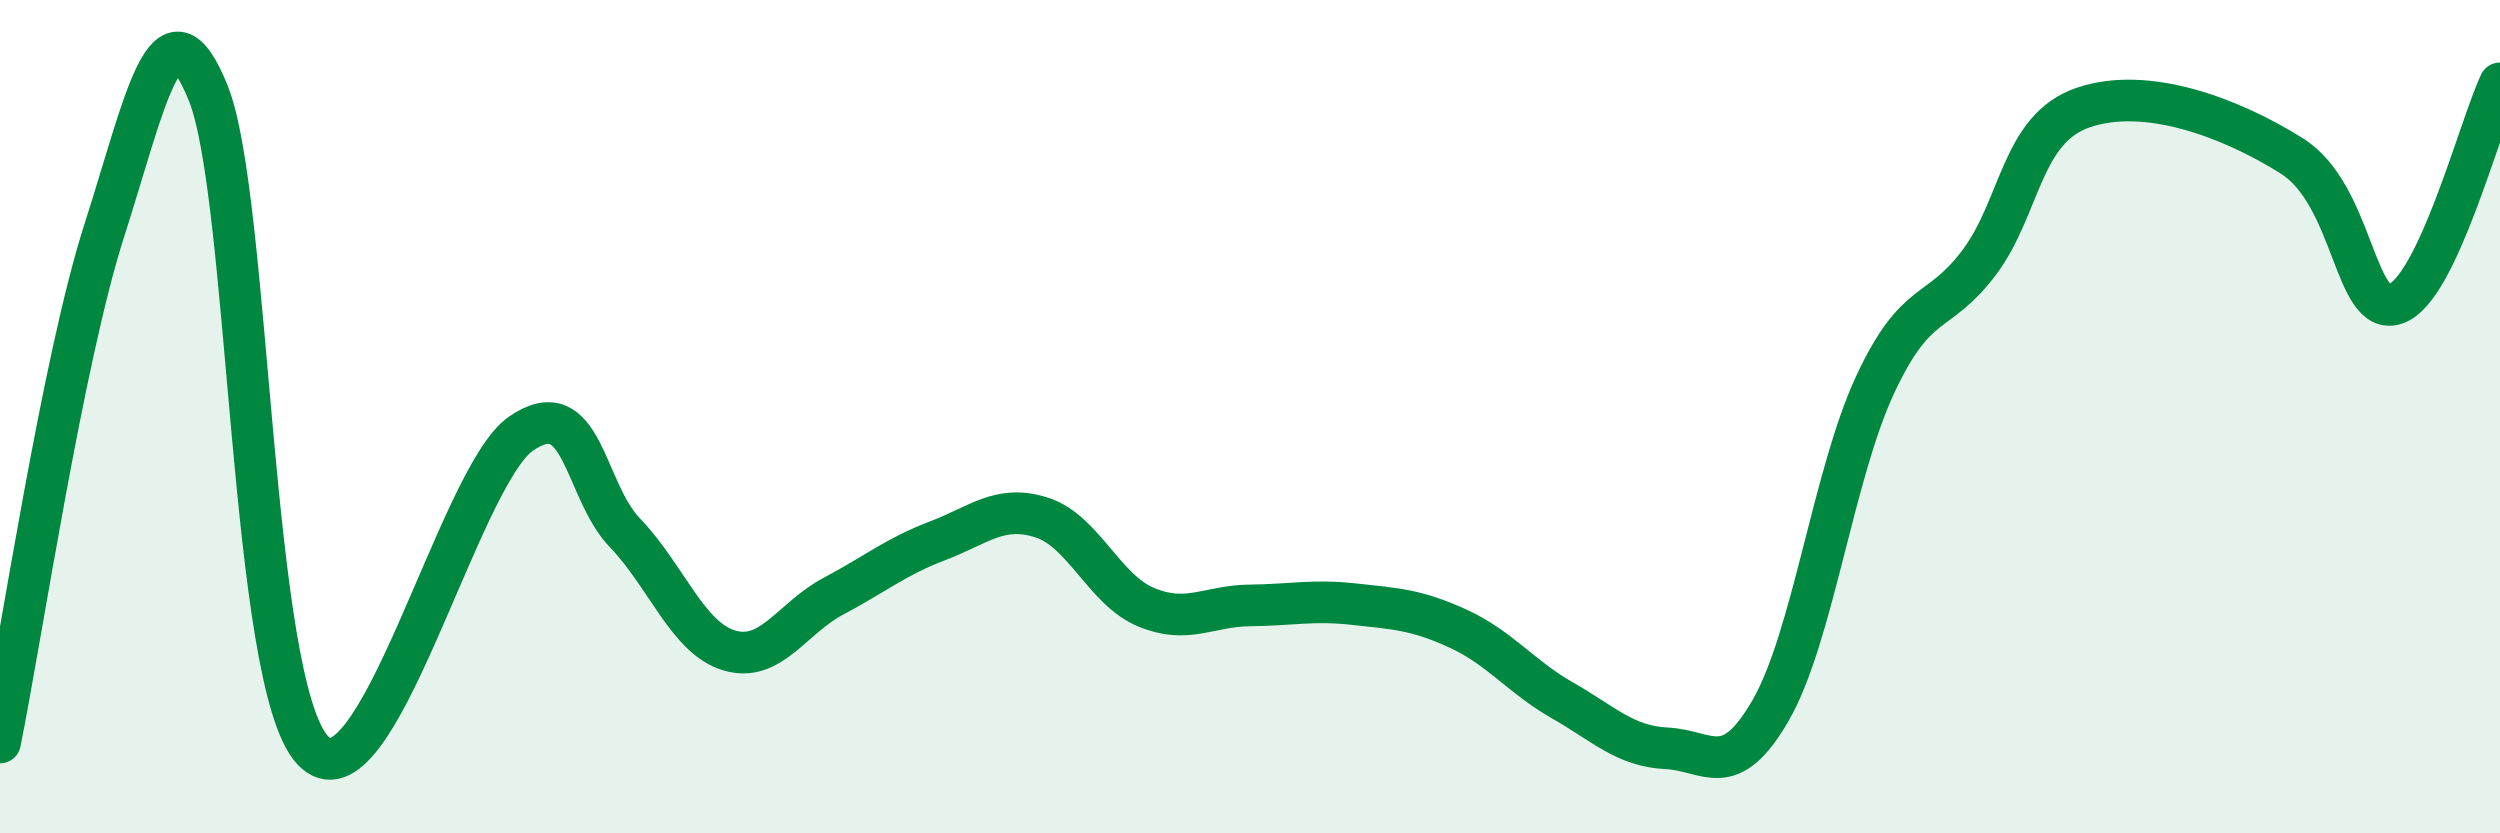
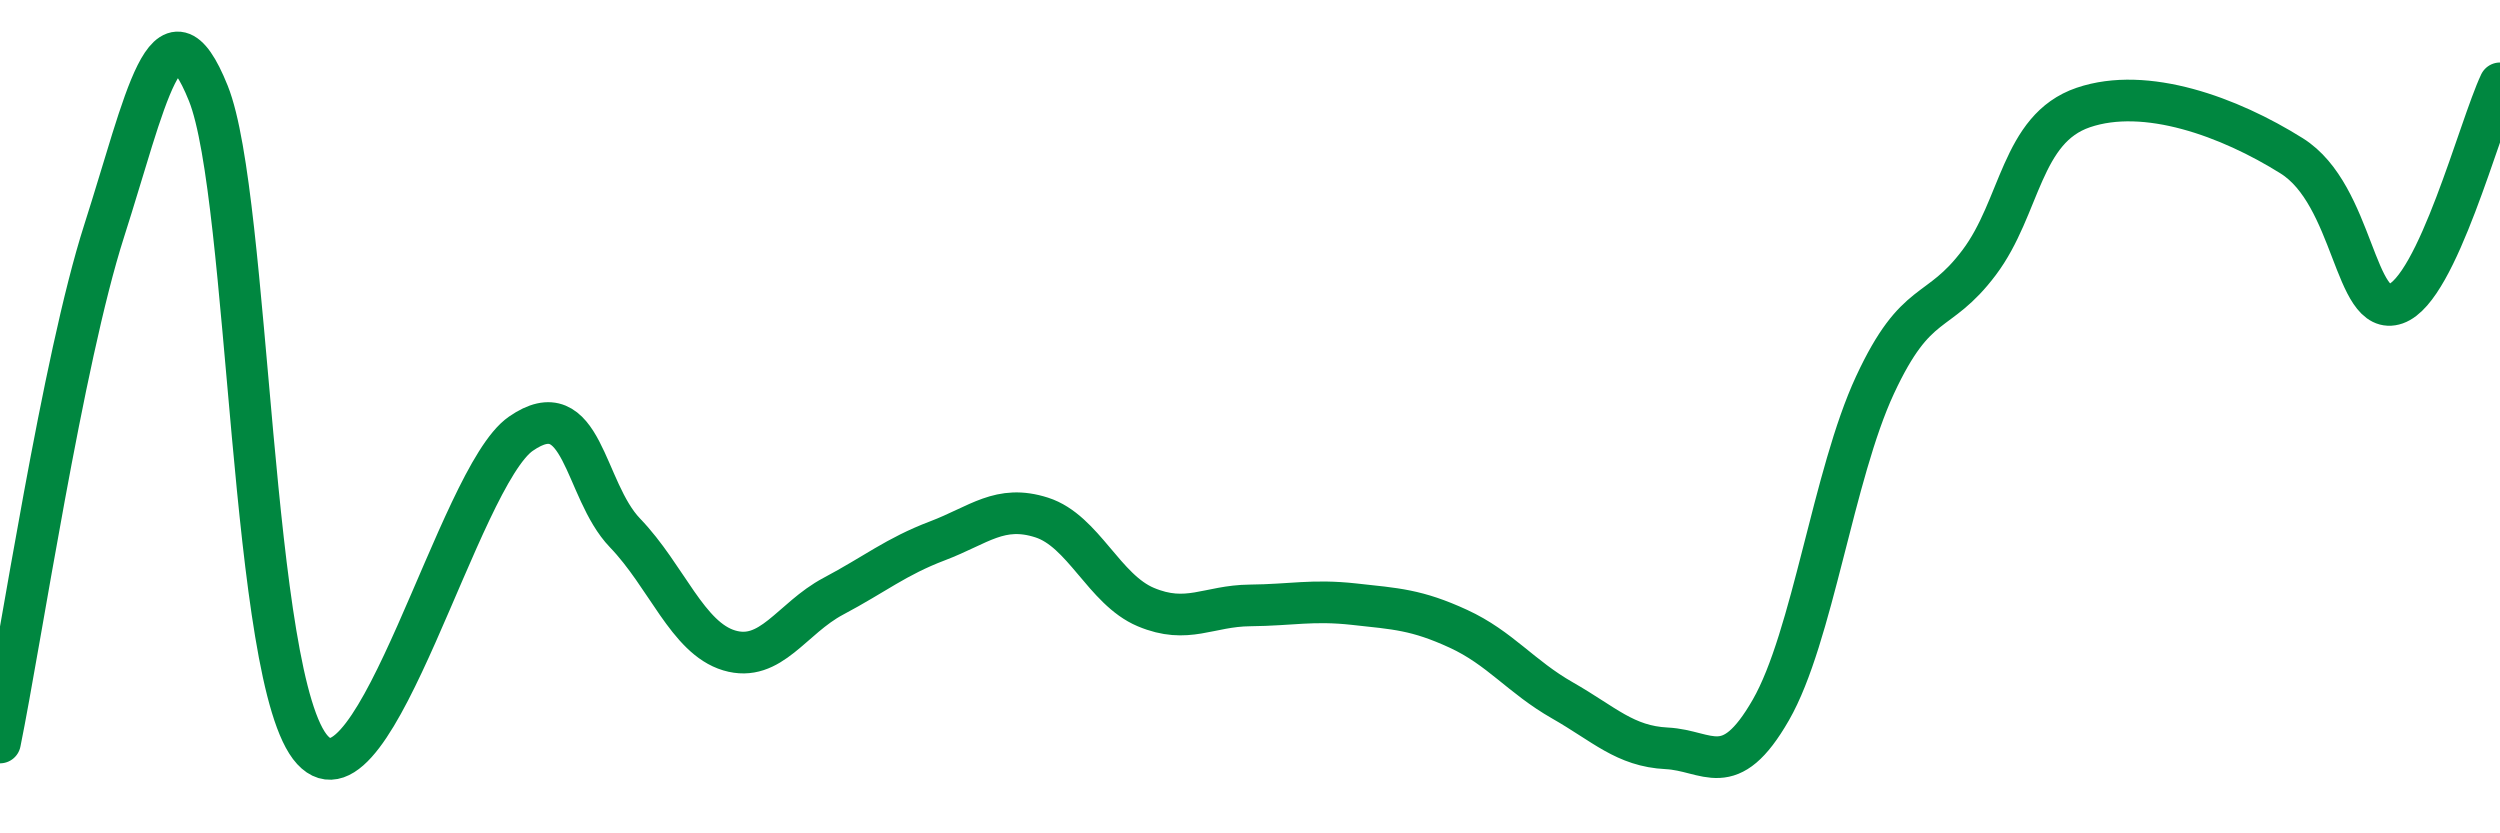
<svg xmlns="http://www.w3.org/2000/svg" width="60" height="20" viewBox="0 0 60 20">
-   <path d="M 0,17.82 C 0.5,15.36 1.5,8.66 2.5,5.54 C 3.5,2.42 4,-0.25 5,2.24 C 6,4.73 6,16.37 7.5,18 C 9,19.63 11,11.45 12.5,10.41 C 14,9.37 14,11.75 15,12.79 C 16,13.83 16.5,15.31 17.5,15.61 C 18.5,15.91 19,14.84 20,14.31 C 21,13.78 21.5,13.36 22.5,12.98 C 23.5,12.6 24,12.1 25,12.42 C 26,12.74 26.5,14.15 27.5,14.57 C 28.5,14.99 29,14.54 30,14.53 C 31,14.52 31.5,14.39 32.5,14.5 C 33.5,14.61 34,14.63 35,15.09 C 36,15.55 36.5,16.24 37.5,16.81 C 38.5,17.38 39,17.91 40,17.96 C 41,18.01 41.5,18.78 42.5,17.04 C 43.5,15.3 44,11.39 45,9.24 C 46,7.09 46.5,7.63 47.5,6.3 C 48.5,4.97 48.5,3.09 50,2.58 C 51.5,2.07 53.5,2.8 55,3.74 C 56.5,4.68 56.5,7.64 57.5,7.29 C 58.5,6.94 59.5,3.06 60,2L60 20L0 20Z" fill="#008740" opacity="0.1" stroke-linecap="round" stroke-linejoin="round" />
  <path d="M 0,17.82 C 0.5,15.36 1.5,8.66 2.5,5.54 C 3.5,2.42 4,-0.25 5,2.24 C 6,4.73 6,16.37 7.5,18 C 9,19.63 11,11.45 12.5,10.41 C 14,9.37 14,11.75 15,12.79 C 16,13.83 16.5,15.31 17.5,15.61 C 18.5,15.91 19,14.84 20,14.31 C 21,13.78 21.5,13.36 22.5,12.98 C 23.5,12.6 24,12.1 25,12.42 C 26,12.74 26.5,14.15 27.5,14.57 C 28.5,14.99 29,14.54 30,14.53 C 31,14.52 31.5,14.39 32.5,14.5 C 33.5,14.61 34,14.63 35,15.09 C 36,15.55 36.5,16.24 37.5,16.81 C 38.5,17.38 39,17.91 40,17.96 C 41,18.01 41.5,18.78 42.5,17.04 C 43.5,15.3 44,11.39 45,9.24 C 46,7.09 46.5,7.63 47.5,6.3 C 48.5,4.97 48.5,3.09 50,2.58 C 51.5,2.07 53.5,2.8 55,3.74 C 56.5,4.68 56.5,7.64 57.5,7.29 C 58.5,6.94 59.5,3.06 60,2" stroke="#008740" stroke-width="1" fill="none" stroke-linecap="round" stroke-linejoin="round" />
</svg>